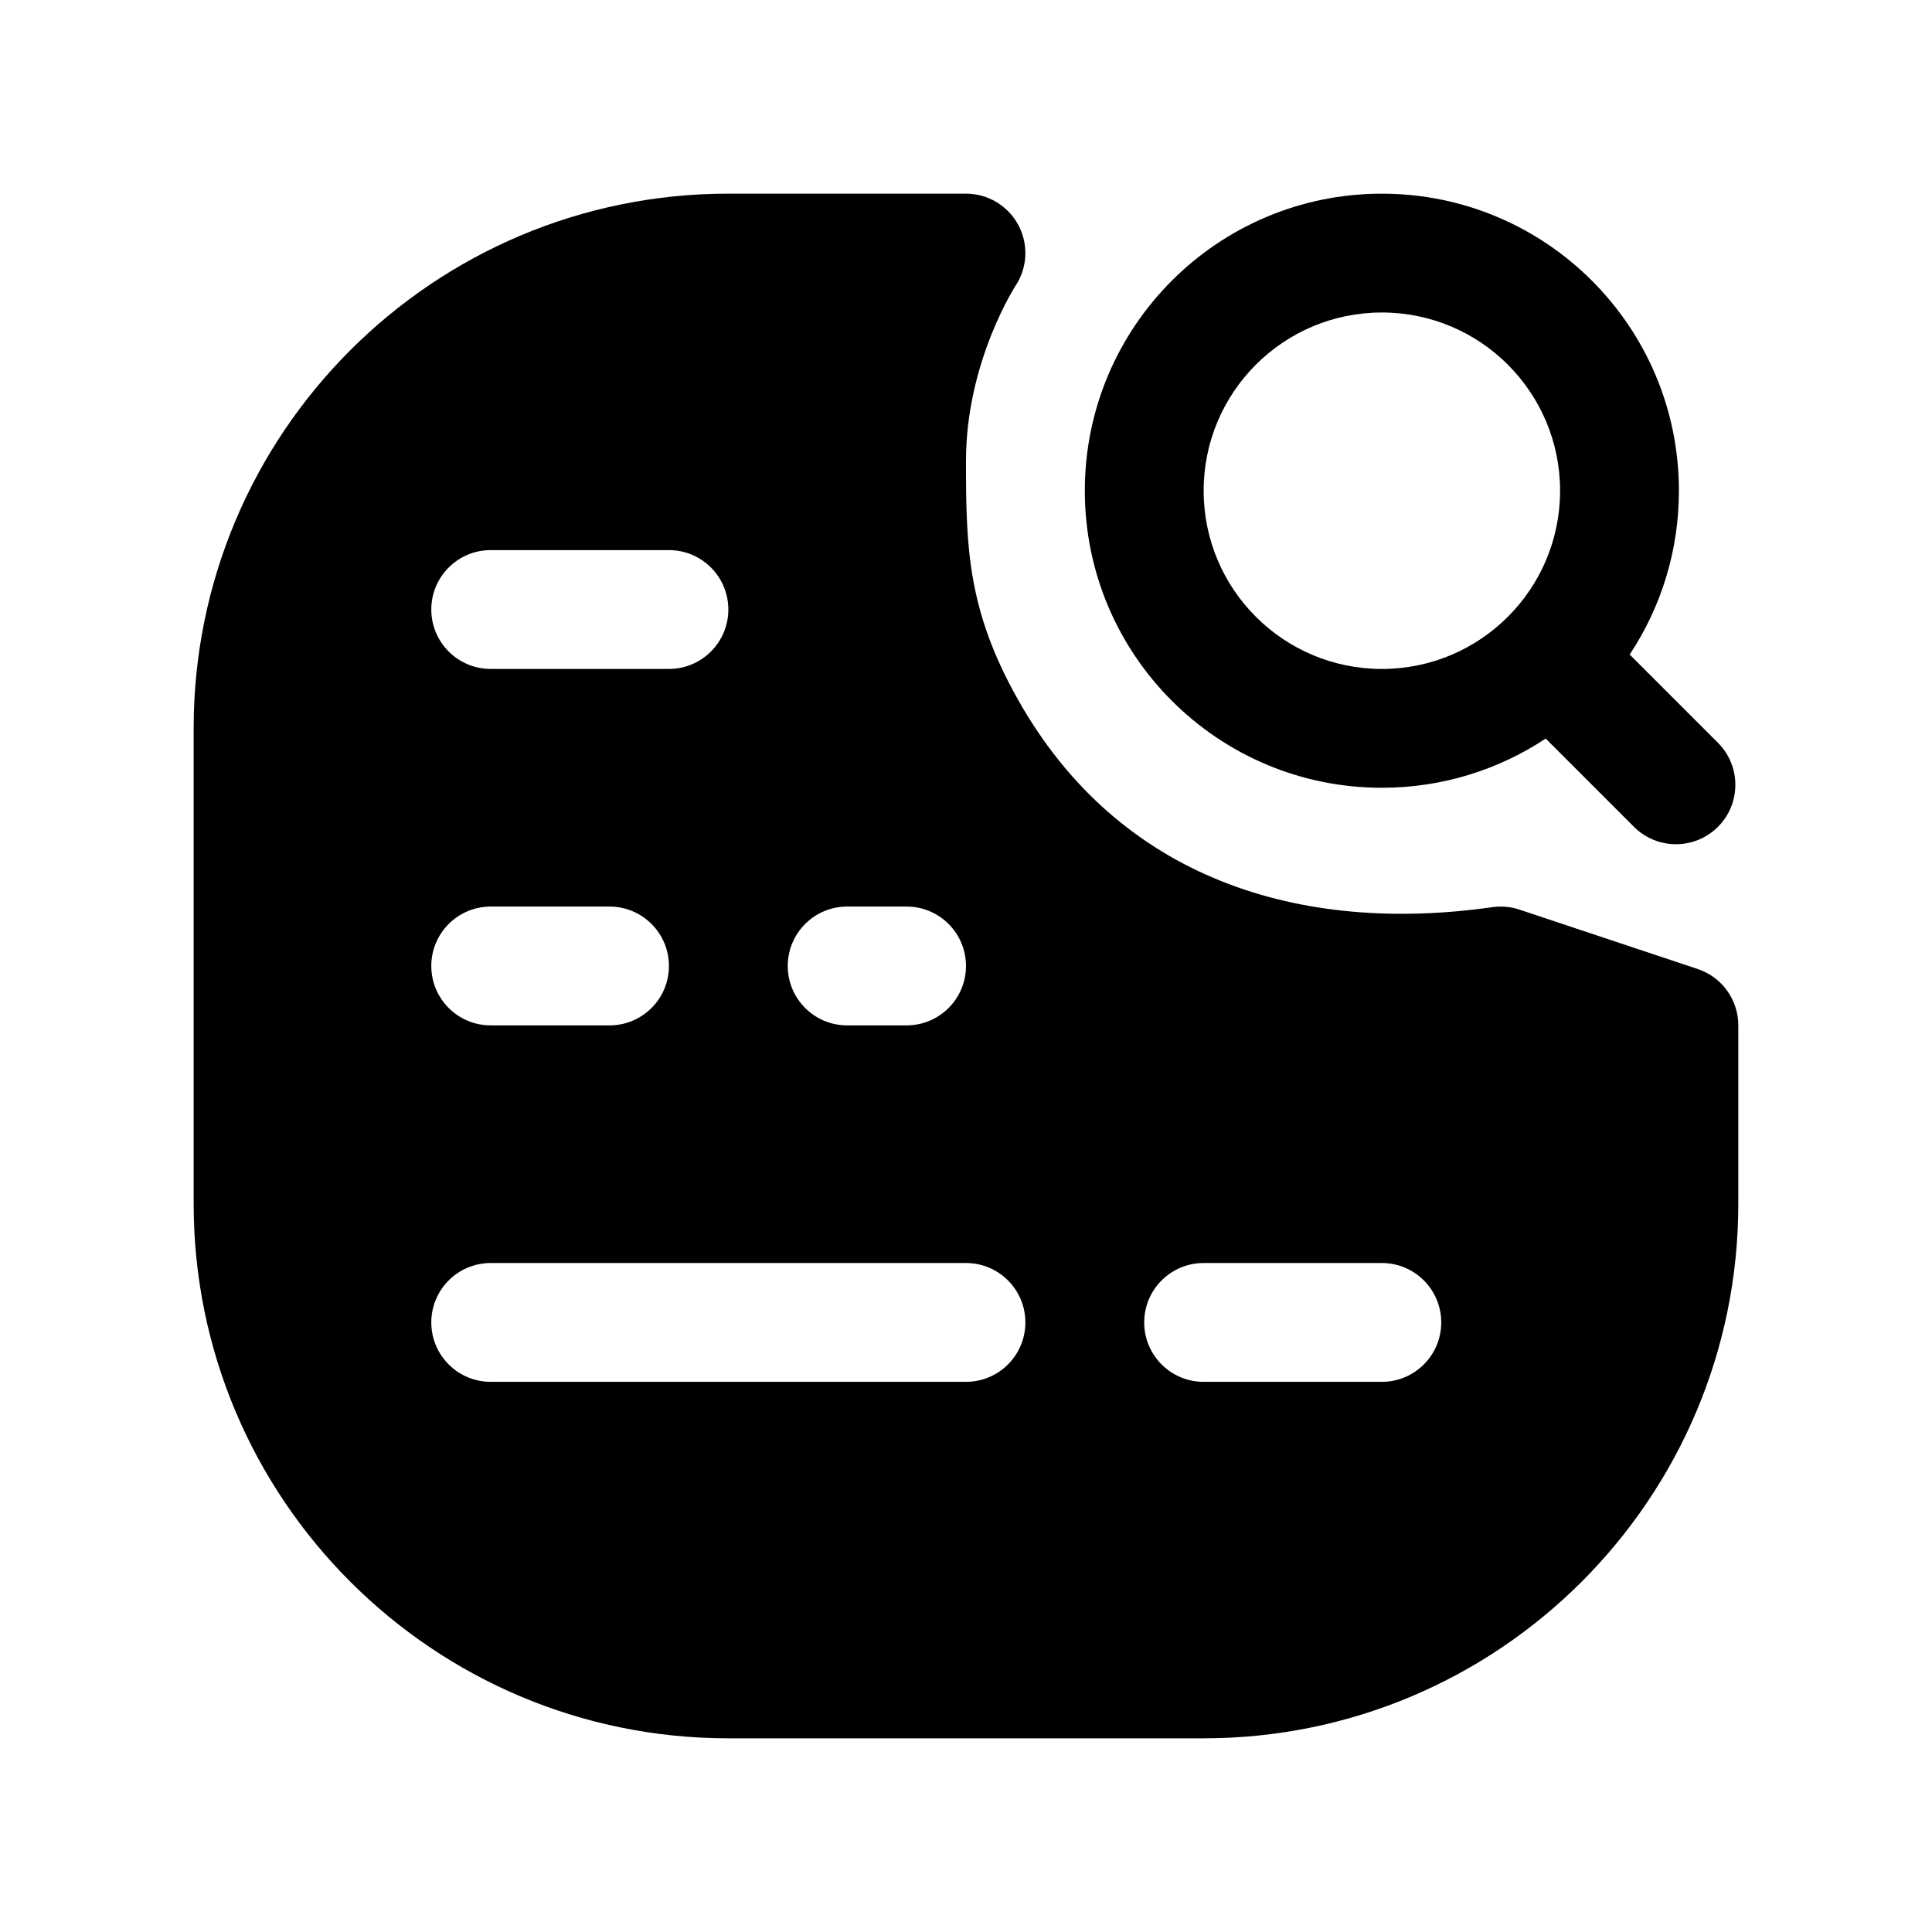
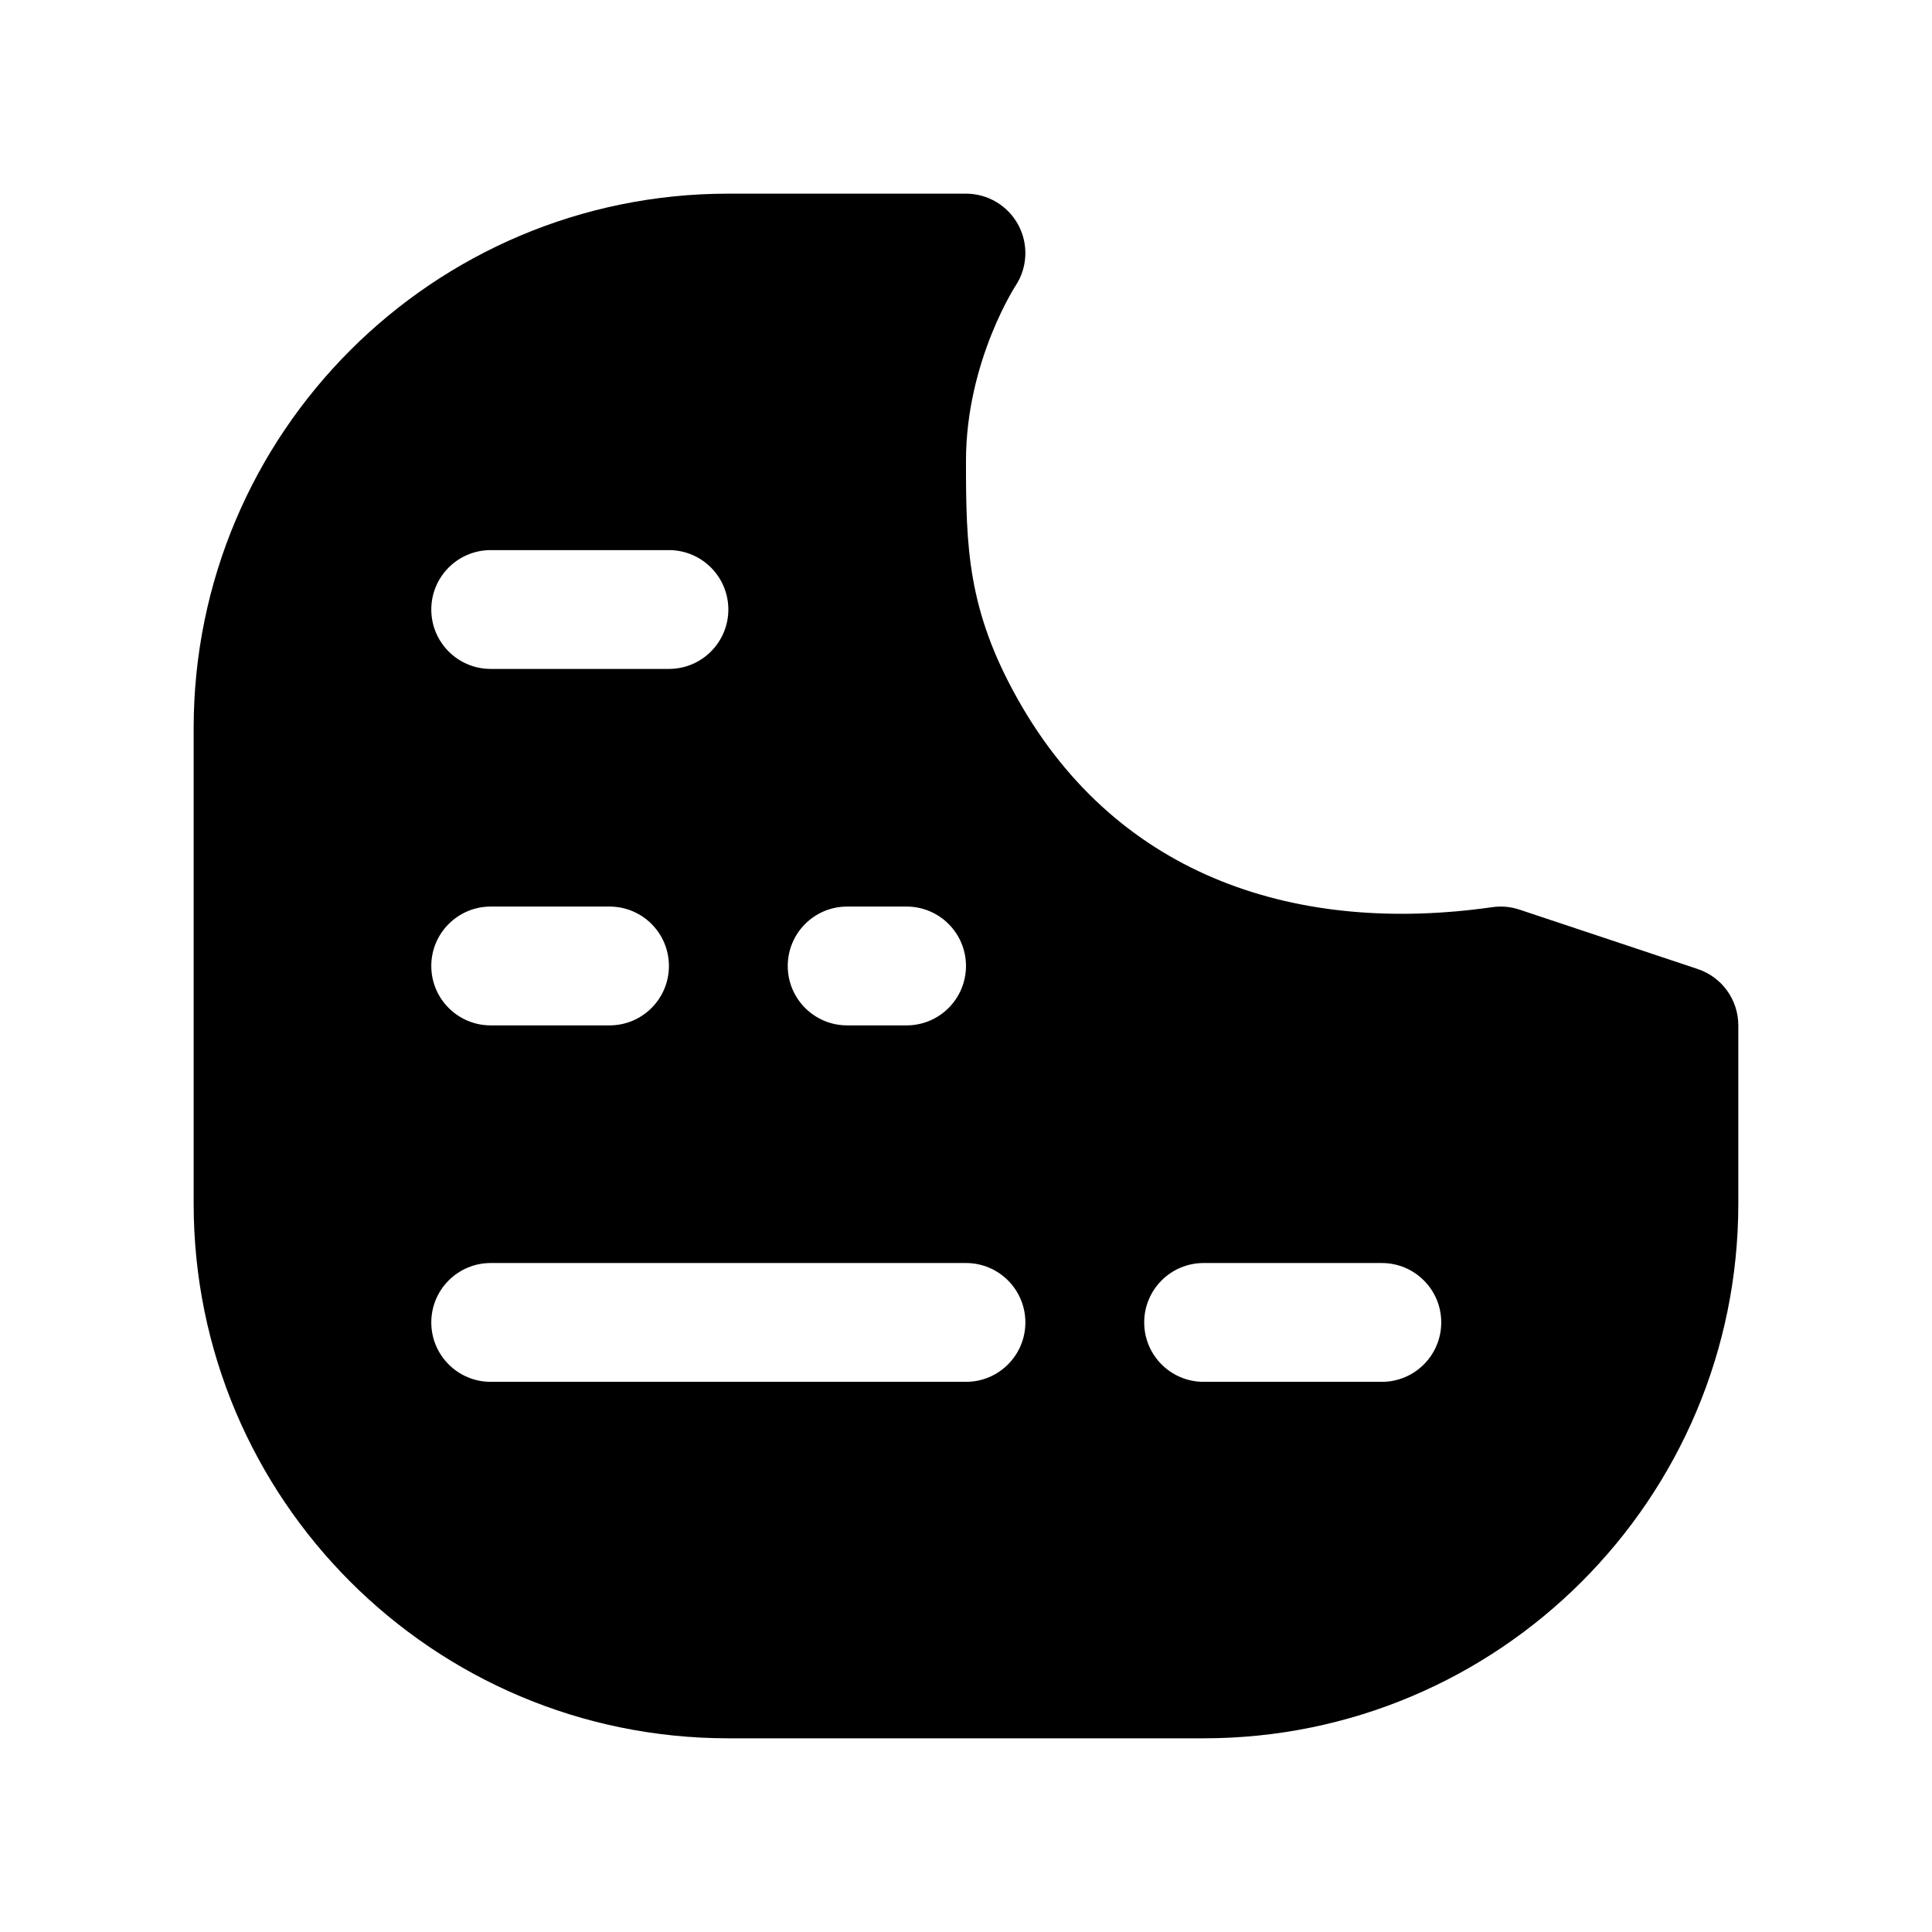
<svg xmlns="http://www.w3.org/2000/svg" fill="#000000" width="800px" height="800px" version="1.1" viewBox="144 144 512 512">
  <g fill-rule="evenodd">
-     <path d="m462.98 274.05c0-26.086 21.145-47.234 47.23-47.234 26.086 0 47.23 21.148 47.23 47.234s-21.145 47.23-47.23 47.23c-26.086 0-47.23-21.145-47.23-47.23zm47.23-78.723c-43.477 0-78.719 35.246-78.719 78.723s35.242 78.719 78.719 78.719c16.043 0 30.965-4.801 43.414-13.043l23.387 23.391c6.148 6.148 16.117 6.148 22.266 0 6.148-6.148 6.148-16.117 0-22.266l-23.391-23.391c8.242-12.441 13.043-27.367 13.043-43.41 0-43.477-35.242-78.723-78.719-78.723z" />
    <path d="m337.02 195.32c-78.258 0-141.7 63.441-141.7 141.7v125.95c0 78.254 63.441 141.7 141.7 141.7h125.95c78.254 0 141.7-63.441 141.7-141.7v-47.234c0-6.777-4.336-12.793-10.766-14.938l-47.234-15.742c-2.316-0.773-4.785-0.996-7.203-0.648-50.77 7.25-98.887-7.312-125.75-55.105-13.316-23.691-13.723-40.219-13.723-63.133 0-13.18 3.309-24.93 6.746-33.516 1.699-4.254 3.391-7.625 4.613-9.867 0.609-1.121 1.102-1.949 1.41-2.461 0.156-0.254 0.266-0.43 0.324-0.52l0.043-0.066c3.184-4.82 3.473-11.004 0.742-16.105-2.738-5.117-8.074-8.316-13.879-8.316zm-78.723 110.21c0-8.695 7.051-15.746 15.746-15.746h47.23c8.695 0 15.746 7.051 15.746 15.746 0 8.695-7.051 15.742-15.746 15.742h-47.23c-8.695 0-15.746-7.047-15.746-15.742zm0 94.465c0-8.695 7.051-15.746 15.746-15.746h31.488c8.695 0 15.742 7.051 15.742 15.746s-7.047 15.742-15.742 15.742h-31.488c-8.695 0-15.746-7.047-15.746-15.742zm15.746 78.719c-8.695 0-15.746 7.047-15.746 15.742 0 8.699 7.051 15.746 15.746 15.746h125.95c8.695 0 15.742-7.047 15.742-15.746 0-8.695-7.047-15.742-15.742-15.742zm188.93 0c-8.699 0-15.746 7.047-15.746 15.742 0 8.699 7.047 15.746 15.746 15.746h47.23c8.695 0 15.742-7.047 15.742-15.746 0-8.695-7.047-15.742-15.742-15.742zm-94.465-94.465c-8.695 0-15.746 7.051-15.746 15.746s7.051 15.742 15.746 15.742h15.742c8.695 0 15.746-7.047 15.746-15.742s-7.051-15.746-15.746-15.746z" />
  </g>
</svg>